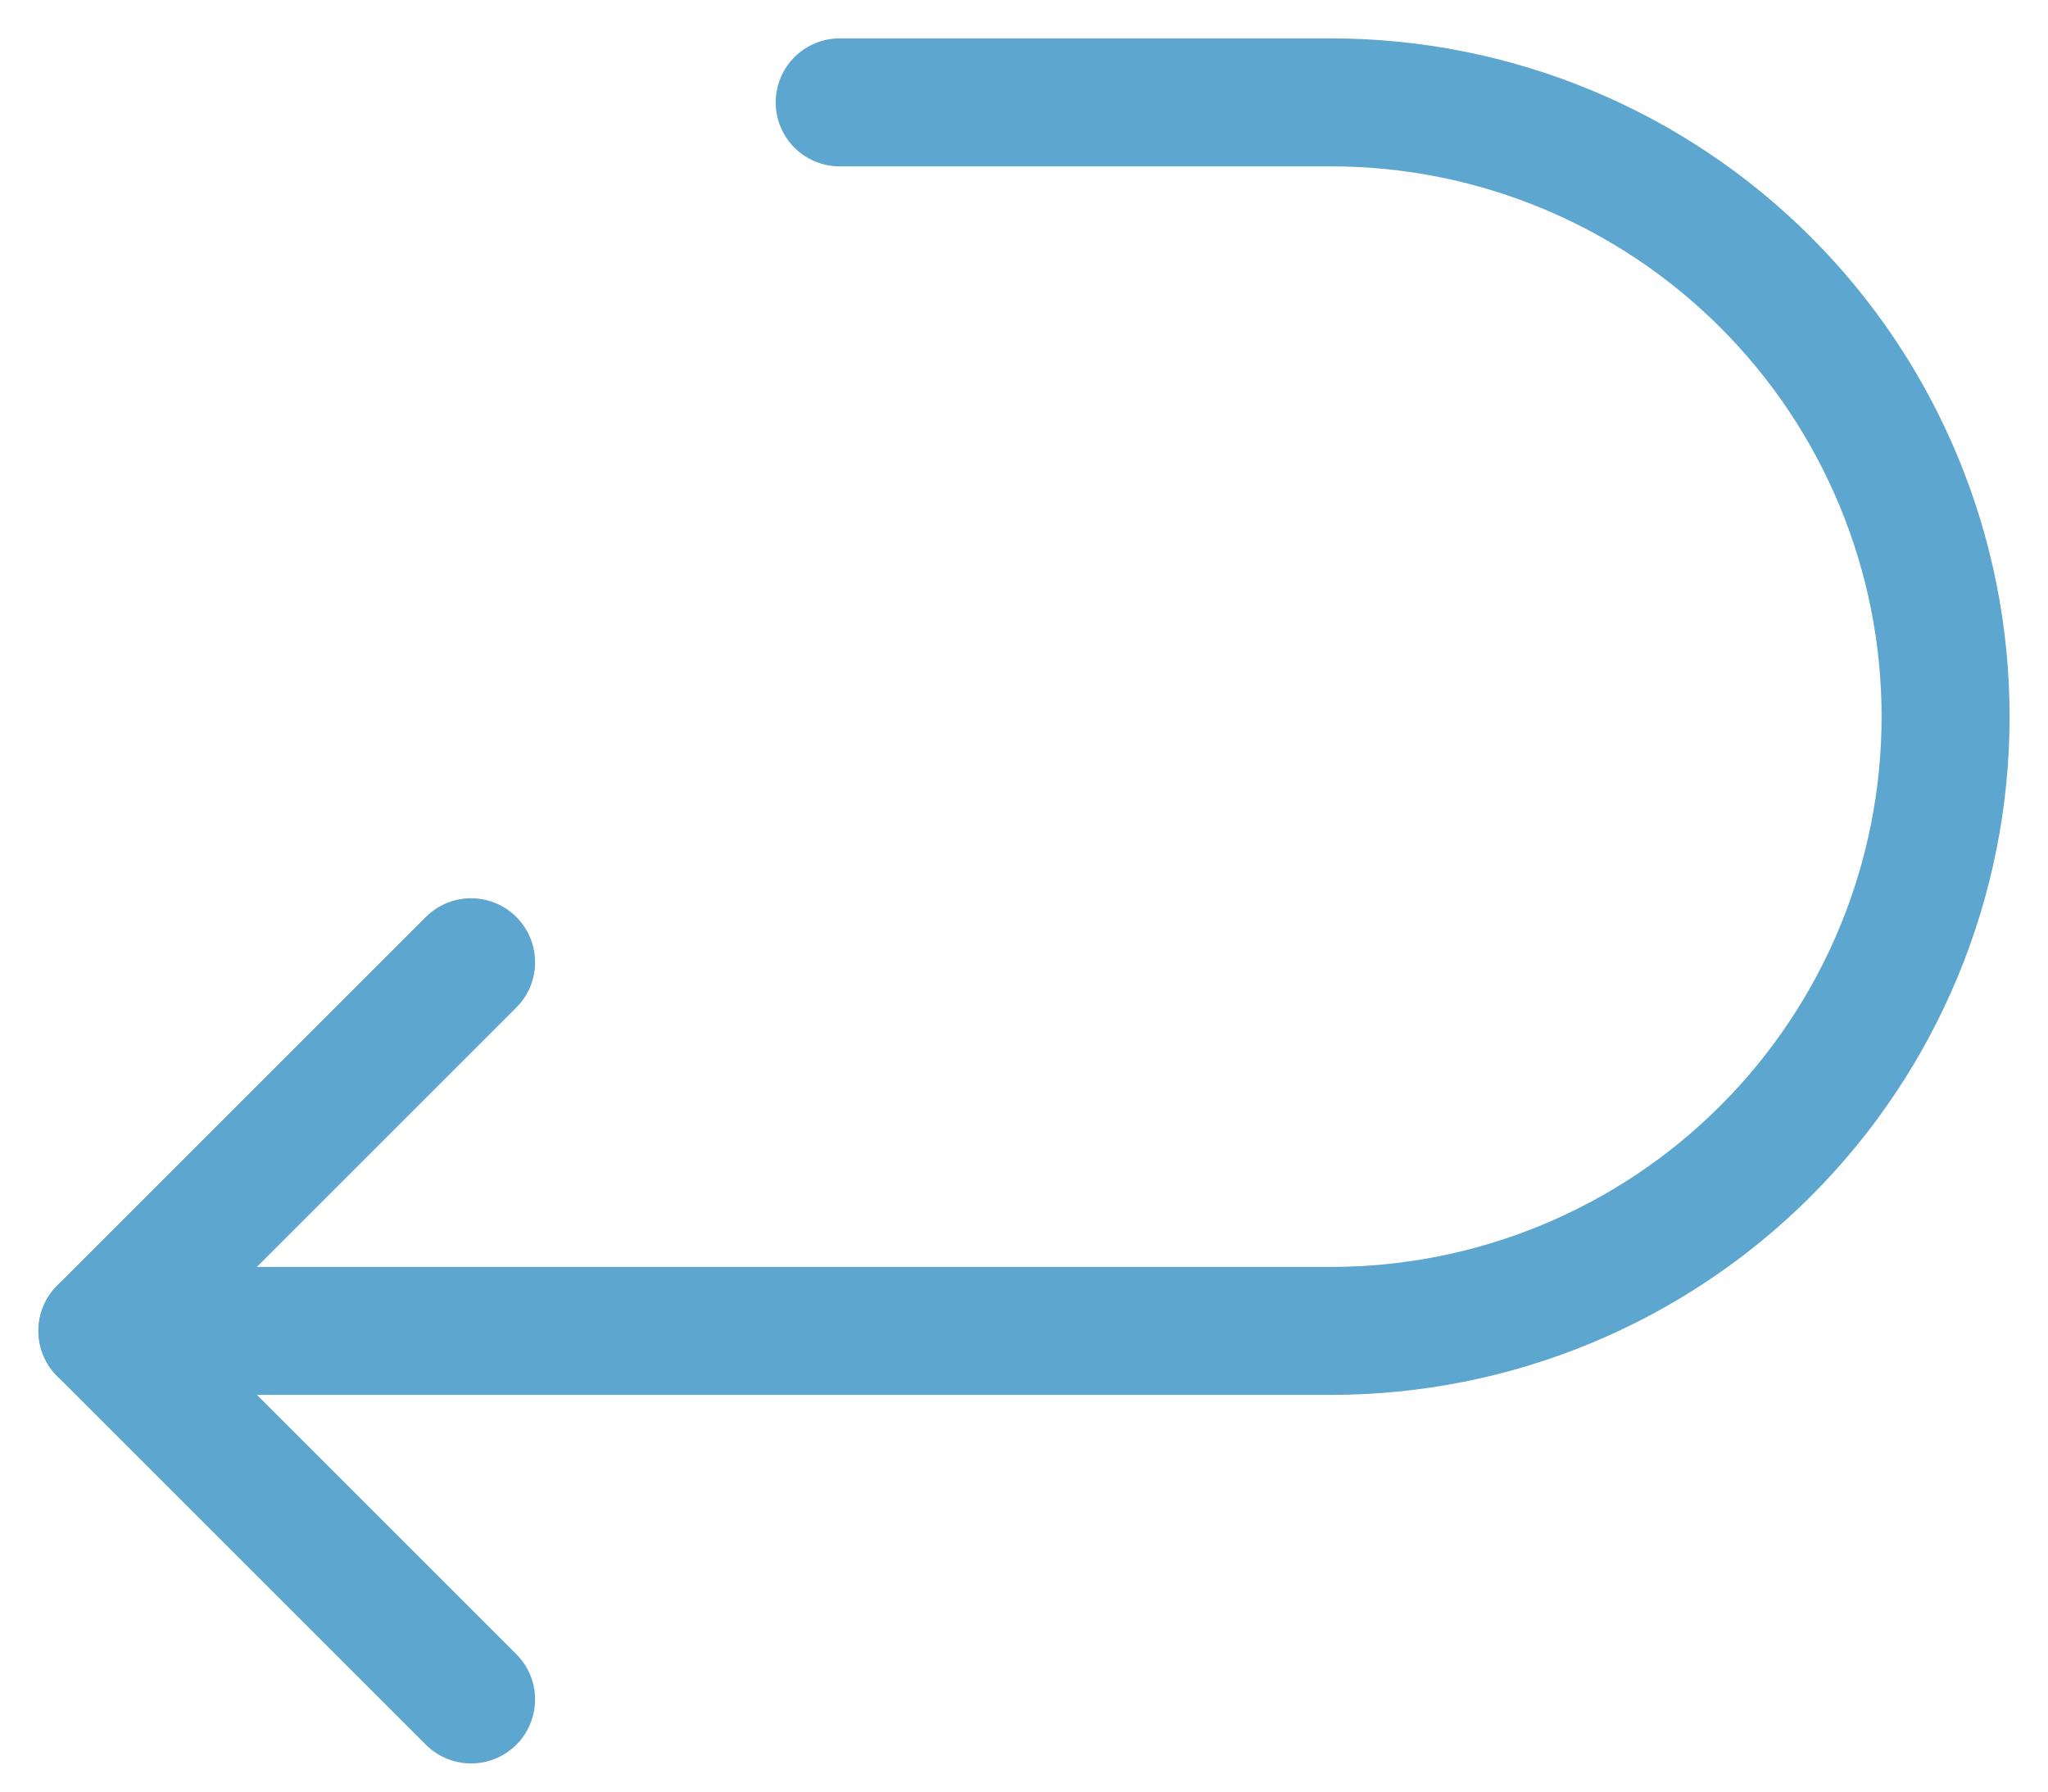
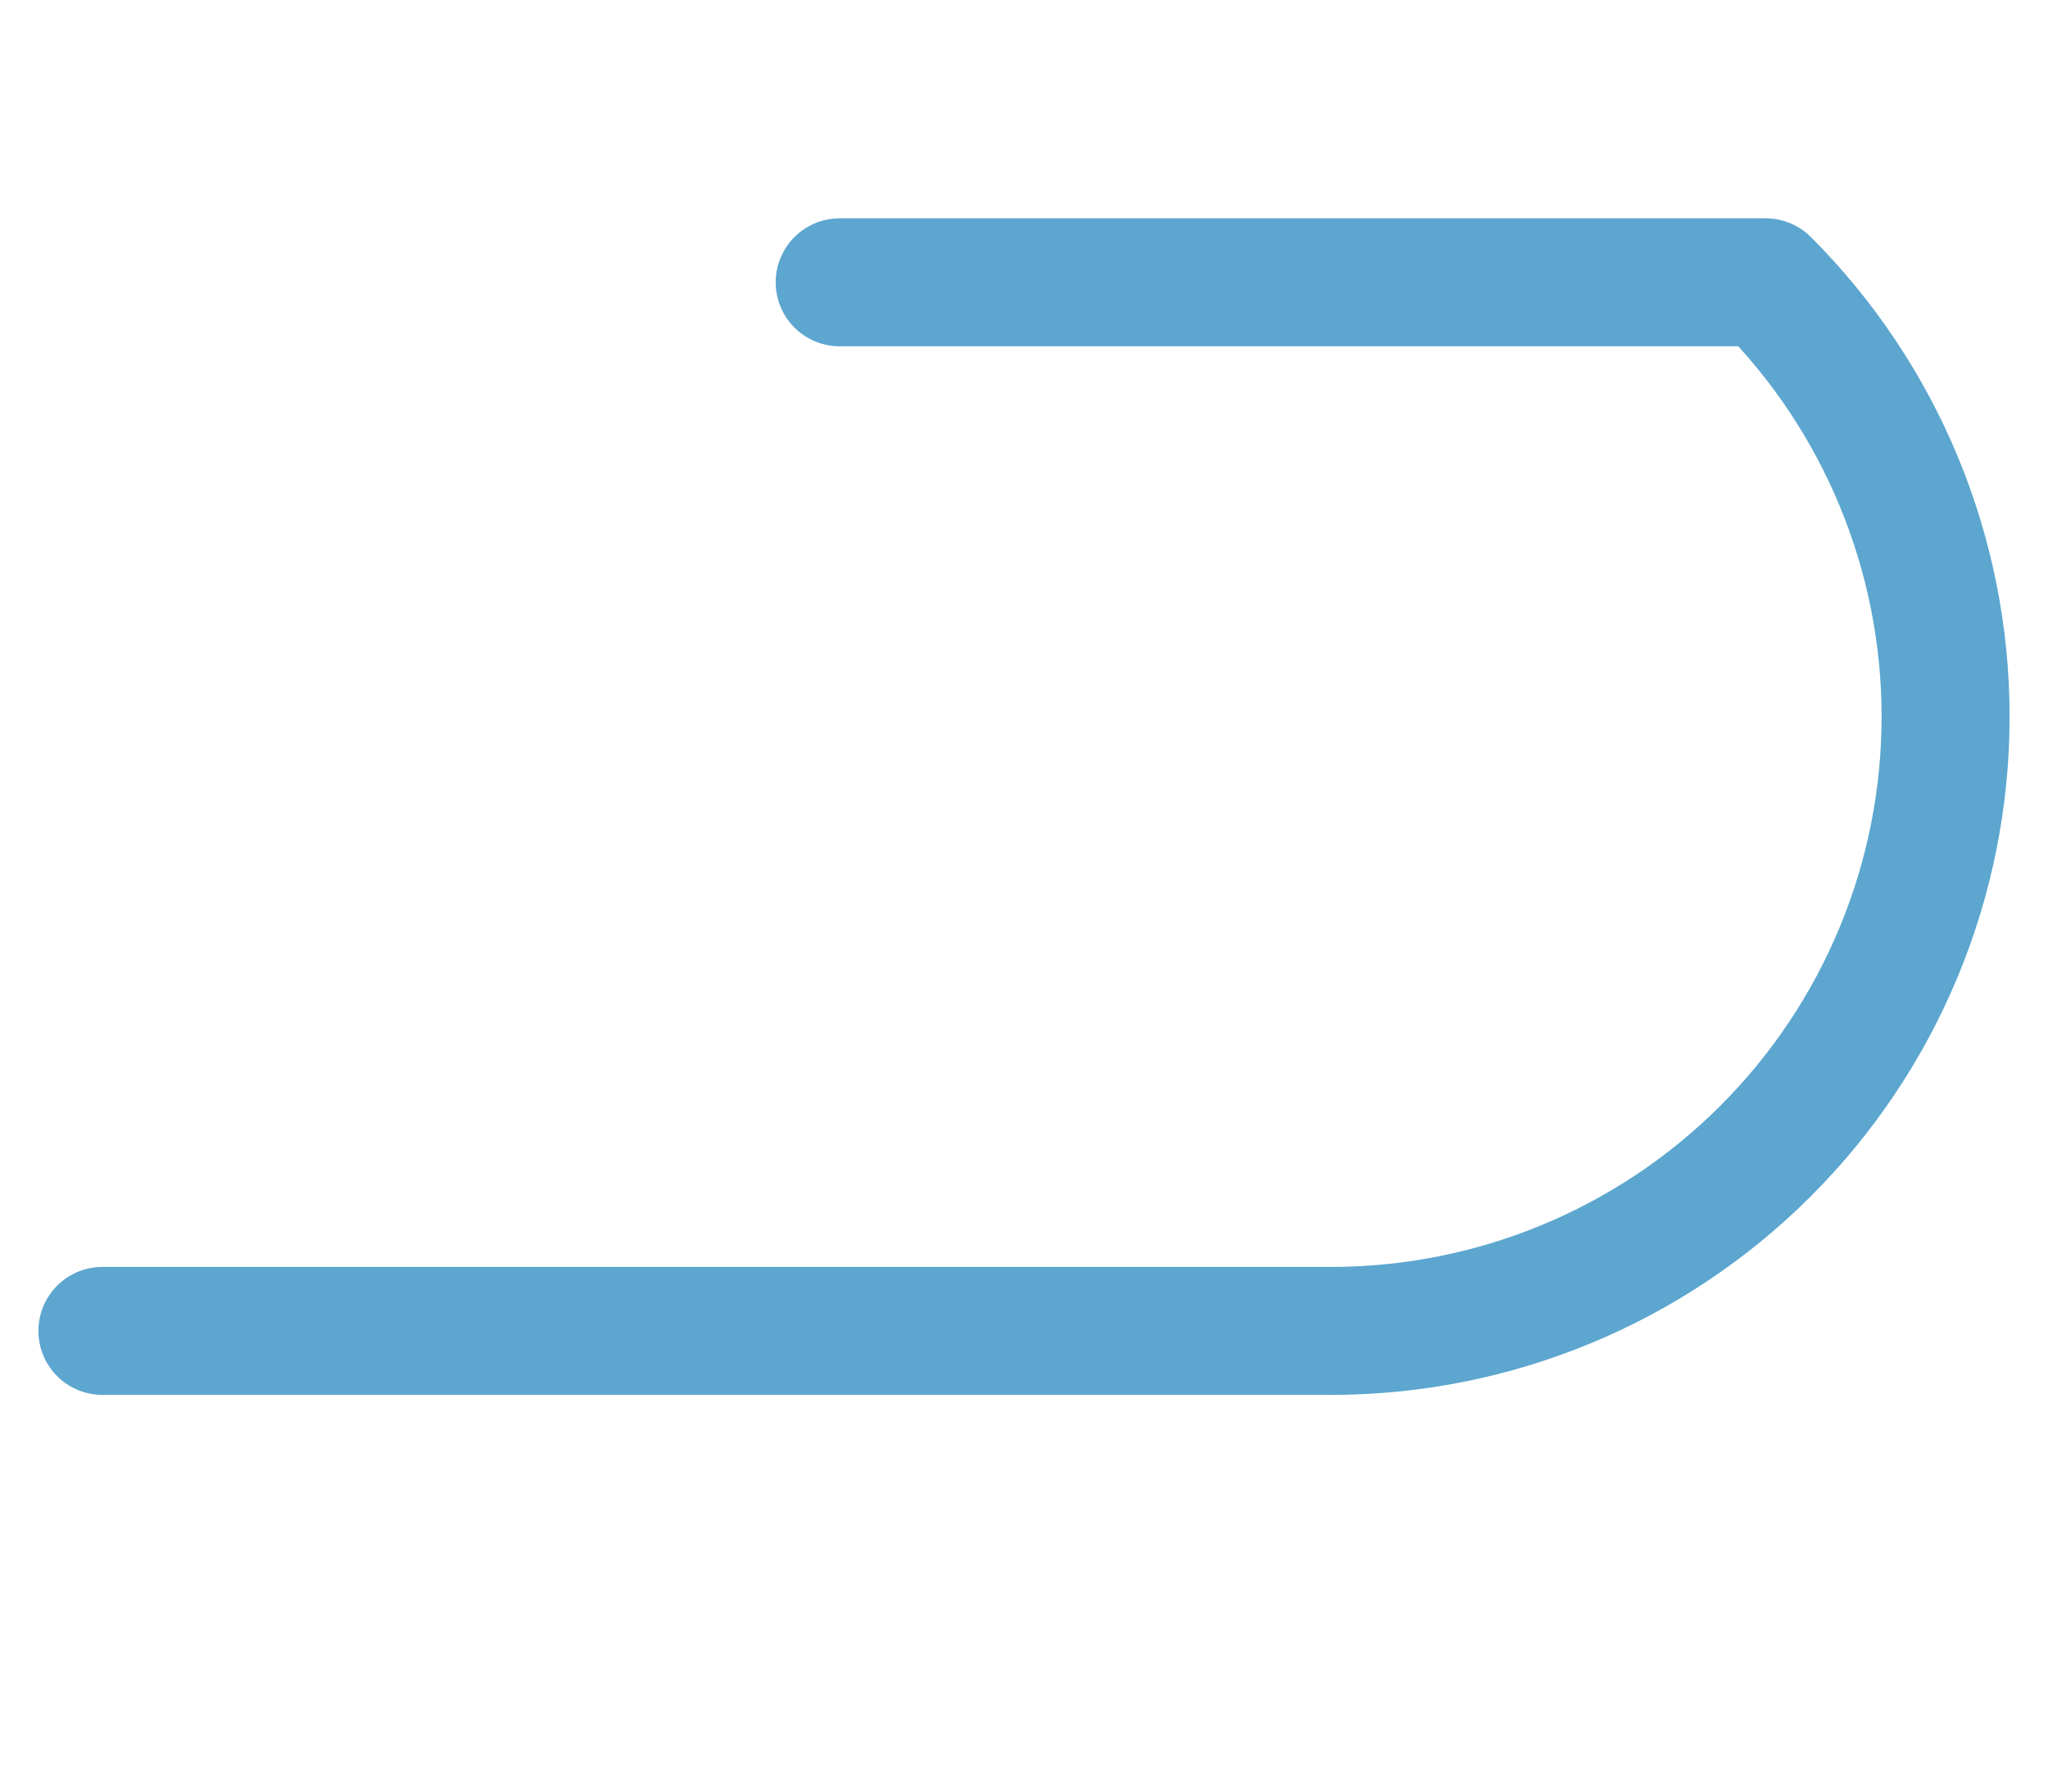
<svg xmlns="http://www.w3.org/2000/svg" width="40" height="35" viewBox="0 0 40 35" fill="none">
-   <path d="M9.201 33.2L2 25.999L9.201 18.798" stroke="#5CA6CF" stroke-width="2.5" stroke-linecap="round" stroke-linejoin="round" />
-   <path d="M2 26H26C29.183 26 32.235 24.736 34.485 22.485C36.736 20.235 38 17.183 38 14C38 10.817 36.736 7.765 34.485 5.515C32.235 3.264 29.183 2 26 2H16.4" stroke="#5CA6CF" stroke-width="2.5" stroke-linecap="round" stroke-linejoin="round" />
+   <path d="M2 26H26C29.183 26 32.235 24.736 34.485 22.485C36.736 20.235 38 17.183 38 14C38 10.817 36.736 7.765 34.485 5.515H16.4" stroke="#5CA6CF" stroke-width="2.5" stroke-linecap="round" stroke-linejoin="round" />
</svg>